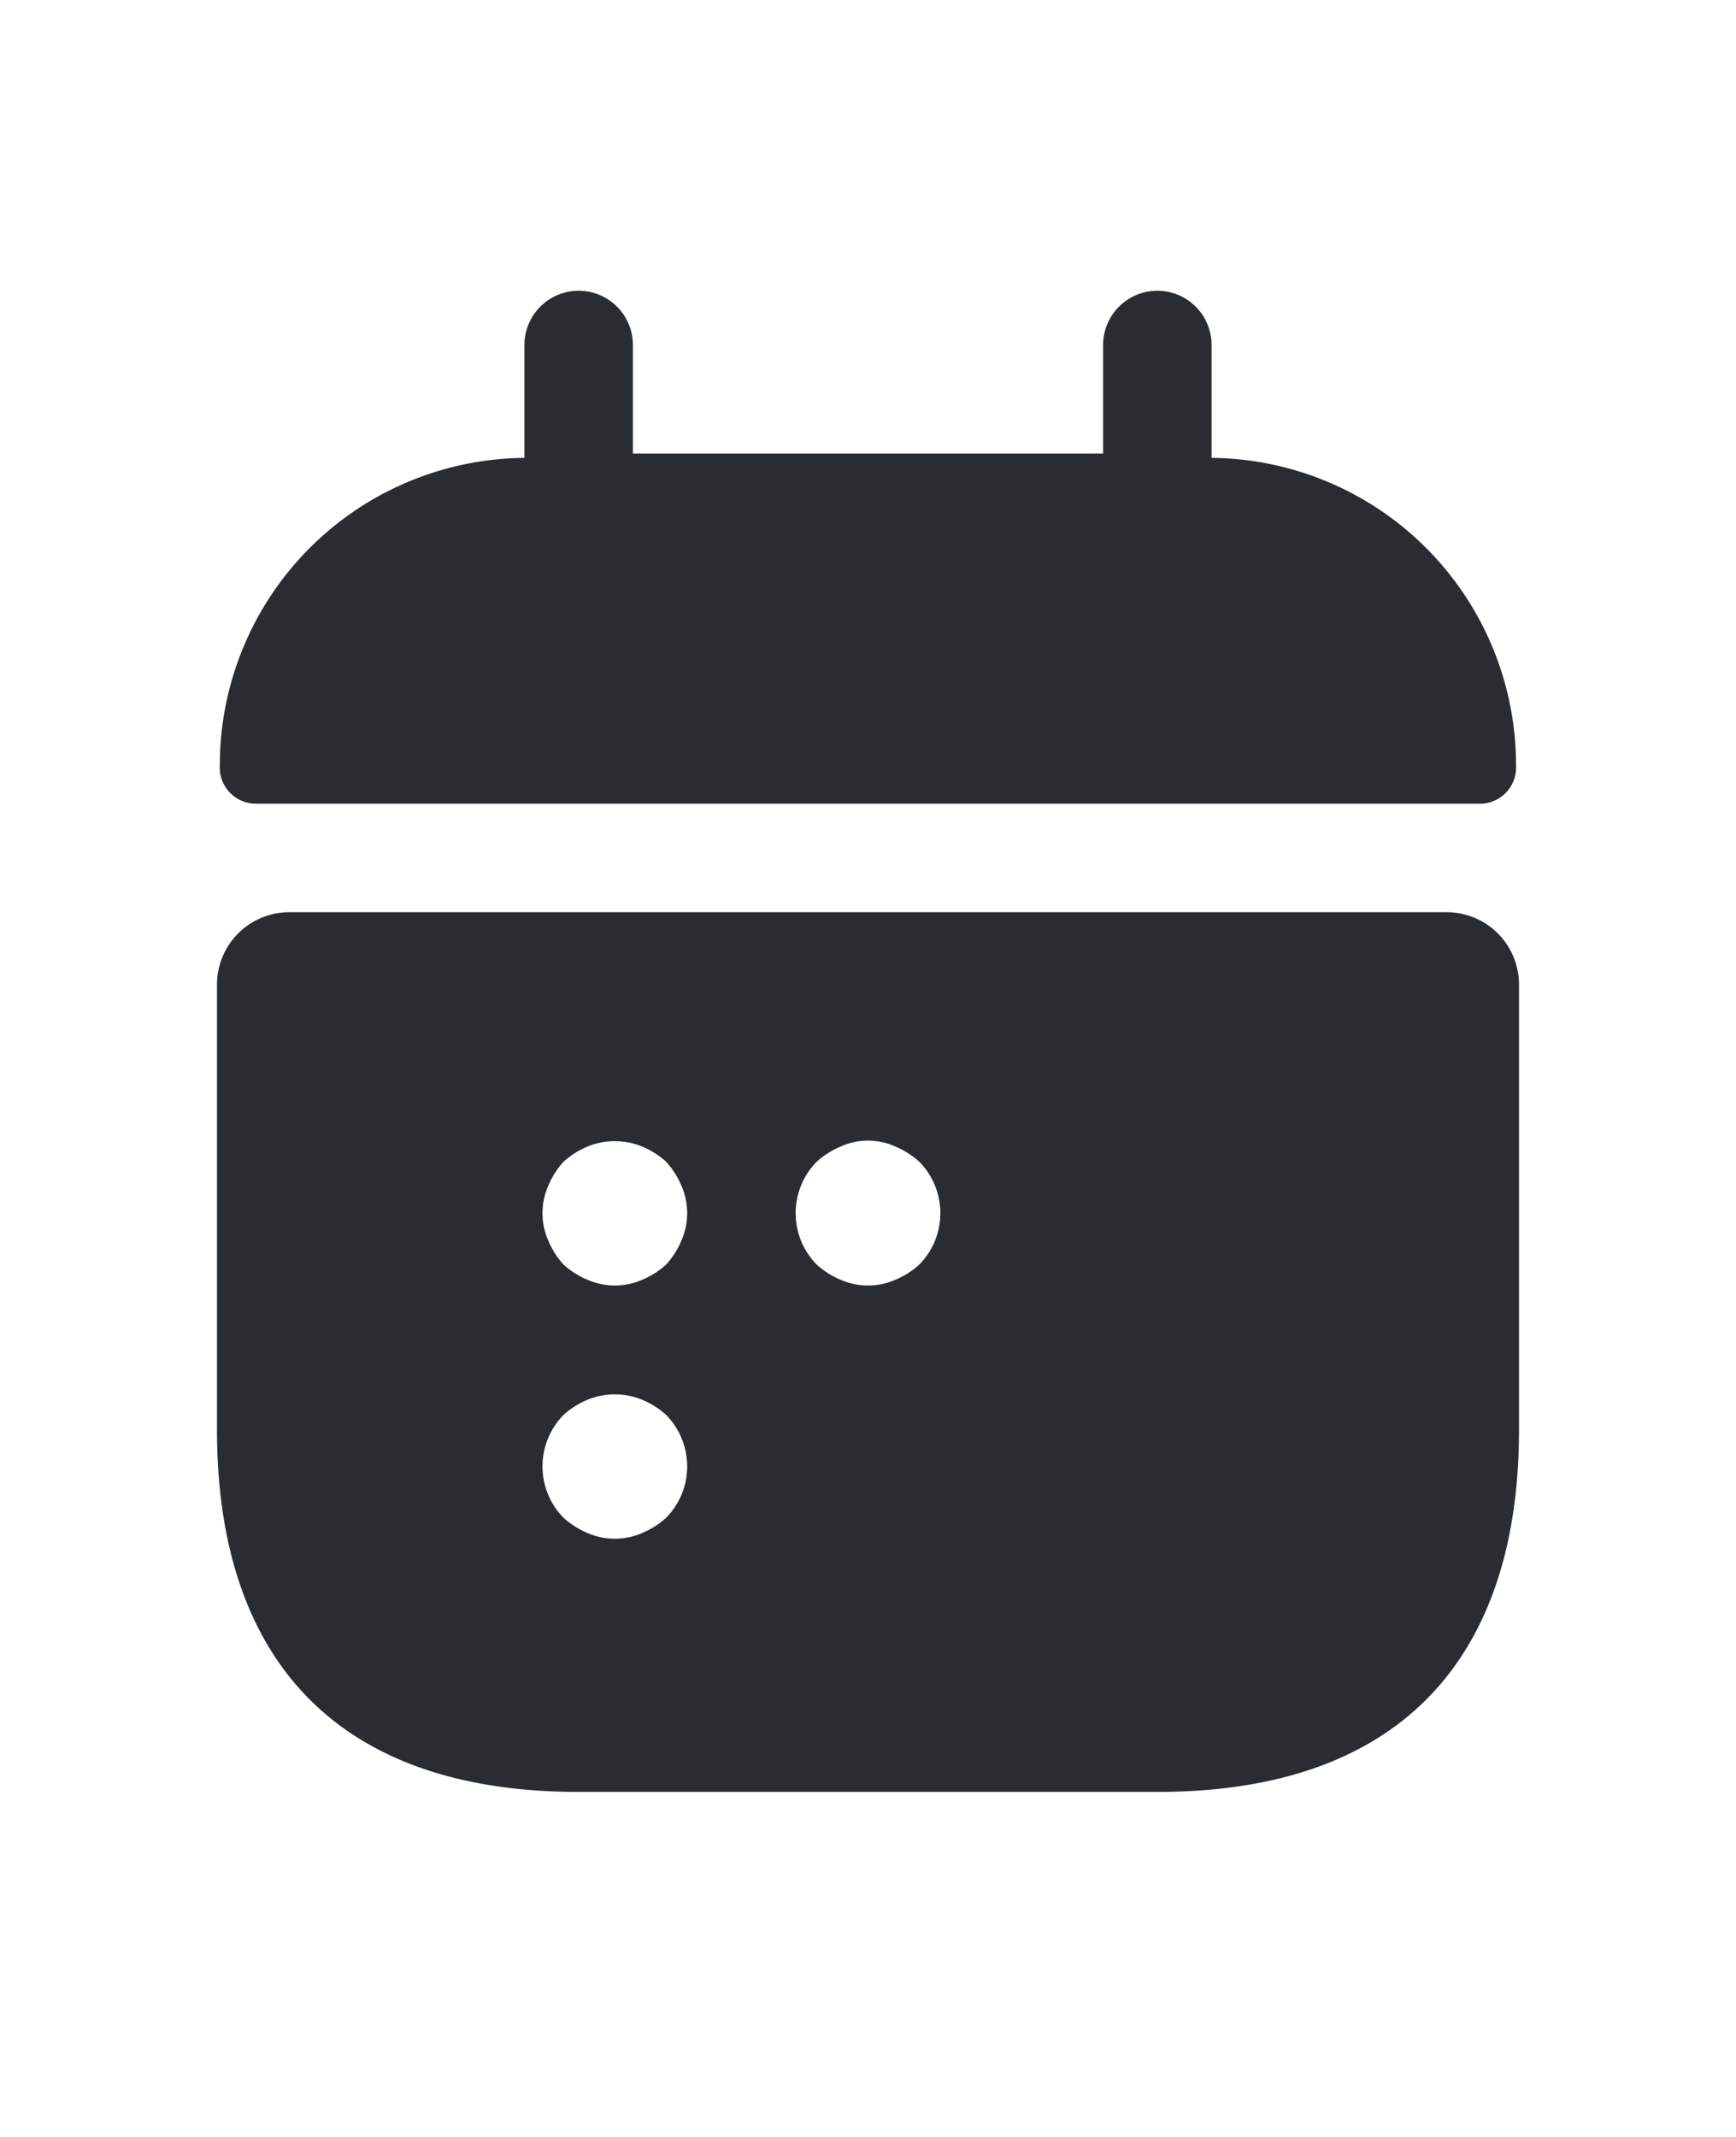
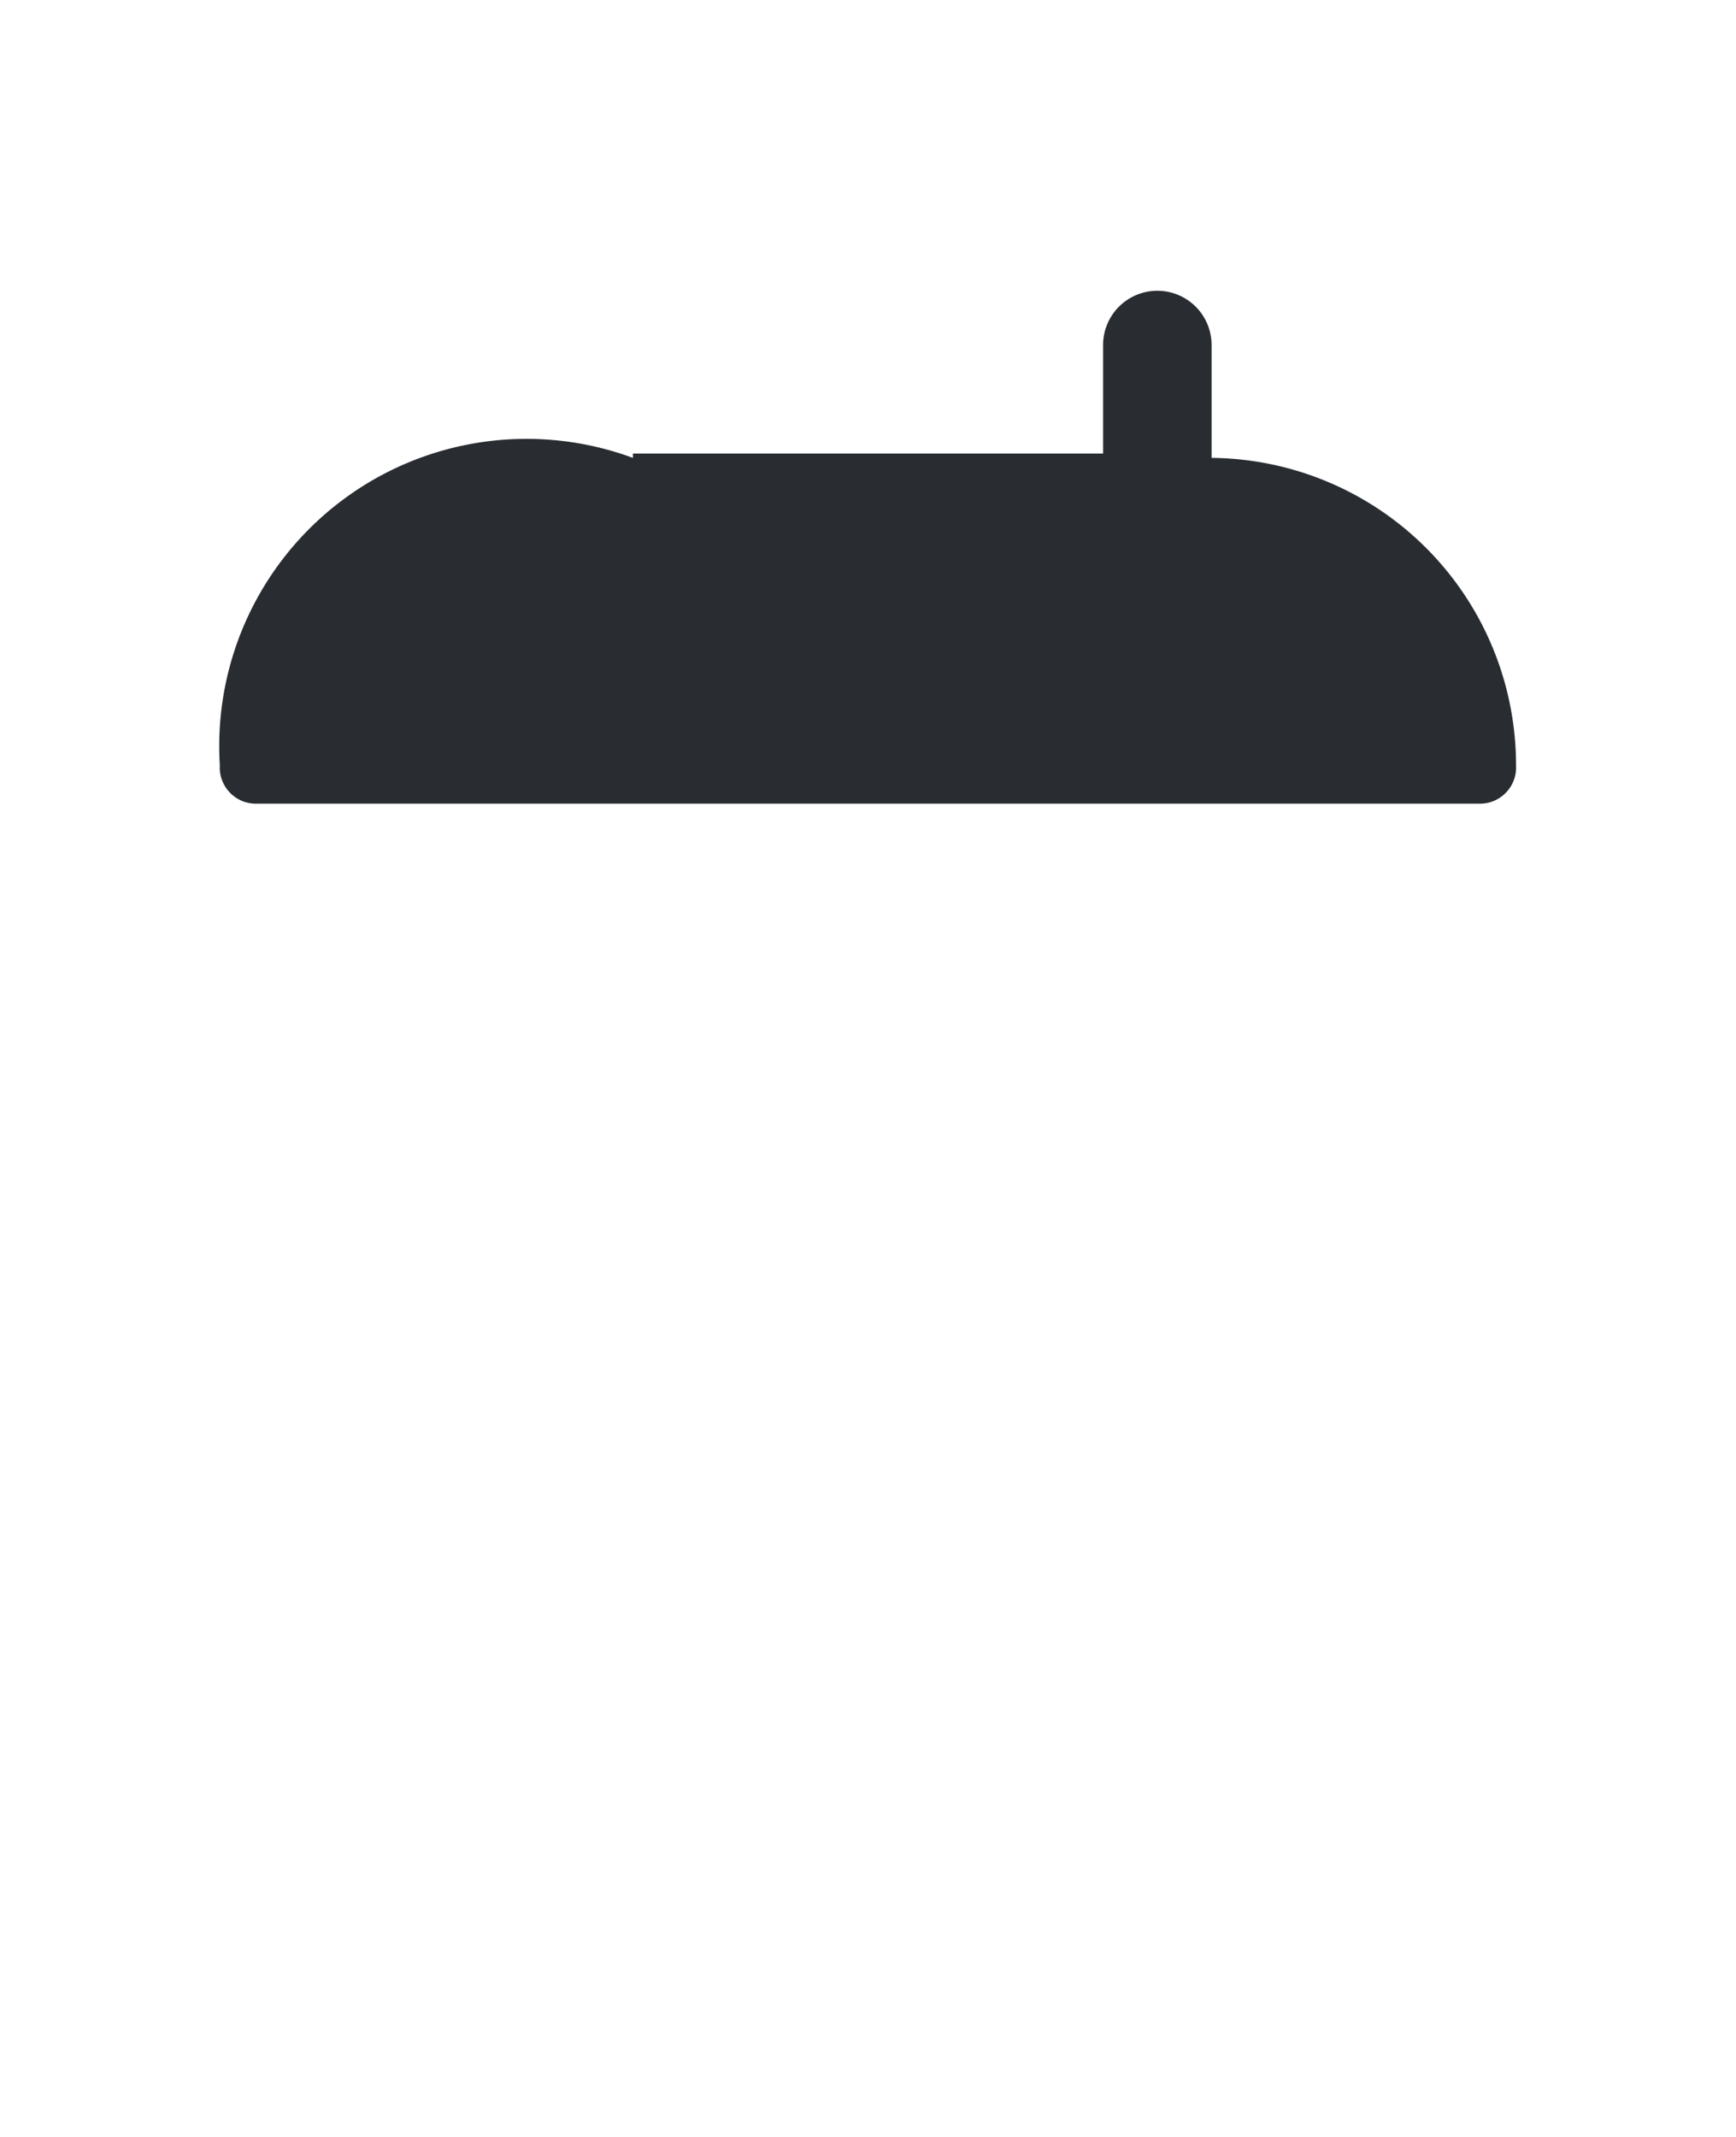
<svg xmlns="http://www.w3.org/2000/svg" width="13" height="16" viewBox="0 0 24 24">
  <g id="calender" transform="translate(-497 -943)">
    <g id="vuesax_bold_calendar-2" data-name="vuesax/bold/calendar-2" transform="translate(325 691)">
      <g id="calendar-2">
        <path id="Vector" d="M0,0H24V24H0Z" transform="translate(172 252)" fill="none" opacity="0" />
-         <path id="Vector-2" data-name="Vector" d="M13.711,2.31V.75a.75.75,0,0,0-1.5,0v1.5h-6.5V.75a.75.75,0,0,0-1.5,0V2.31A4.248,4.248,0,0,0,0,6.56a.5.5,0,0,0,.5.53h16.92a.5.5,0,0,0,.5-.53A4.248,4.248,0,0,0,13.711,2.31Z" transform="translate(175.039 253.25)" fill="#292d32" />
-         <path id="Vector-3" data-name="Vector" d="M17,0H1A1,1,0,0,0,0,1V7.16c0,3,1.5,5,5,5h8c3.5,0,5-2,5-5V1A1,1,0,0,0,17,0ZM6.21,8.37a1.155,1.155,0,0,1-.33.21.943.943,0,0,1-.76,0,1.155,1.155,0,0,1-.33-.21,1.014,1.014,0,0,1,0-1.42,1.155,1.155,0,0,1,.33-.21,1,1,0,0,1,.76,0,1.155,1.155,0,0,1,.33.21,1.014,1.014,0,0,1,0,1.42Zm.21-3.83a1.155,1.155,0,0,1-.21.33,1.155,1.155,0,0,1-.33.21.943.943,0,0,1-.76,0,1.155,1.155,0,0,1-.33-.21,1.155,1.155,0,0,1-.21-.33.943.943,0,0,1,0-.76,1.155,1.155,0,0,1,.21-.33,1.155,1.155,0,0,1,.33-.21,1,1,0,0,1,.76,0,1.155,1.155,0,0,1,.33.21,1.155,1.155,0,0,1,.21.33.943.943,0,0,1,0,.76Zm3.29.33a1.155,1.155,0,0,1-.33.21.943.943,0,0,1-.76,0,1.155,1.155,0,0,1-.33-.21,1.014,1.014,0,0,1,0-1.42,1.155,1.155,0,0,1,.33-.21.916.916,0,0,1,.76,0,1.155,1.155,0,0,1,.33.21,1.014,1.014,0,0,1,0,1.42Z" transform="translate(175 261.84)" fill="#292d32" />
+         <path id="Vector-2" data-name="Vector" d="M13.711,2.31V.75a.75.75,0,0,0-1.5,0v1.5h-6.5V.75V2.31A4.248,4.248,0,0,0,0,6.56a.5.5,0,0,0,.5.53h16.92a.5.5,0,0,0,.5-.53A4.248,4.248,0,0,0,13.711,2.31Z" transform="translate(175.039 253.25)" fill="#292d32" />
      </g>
    </g>
  </g>
</svg>